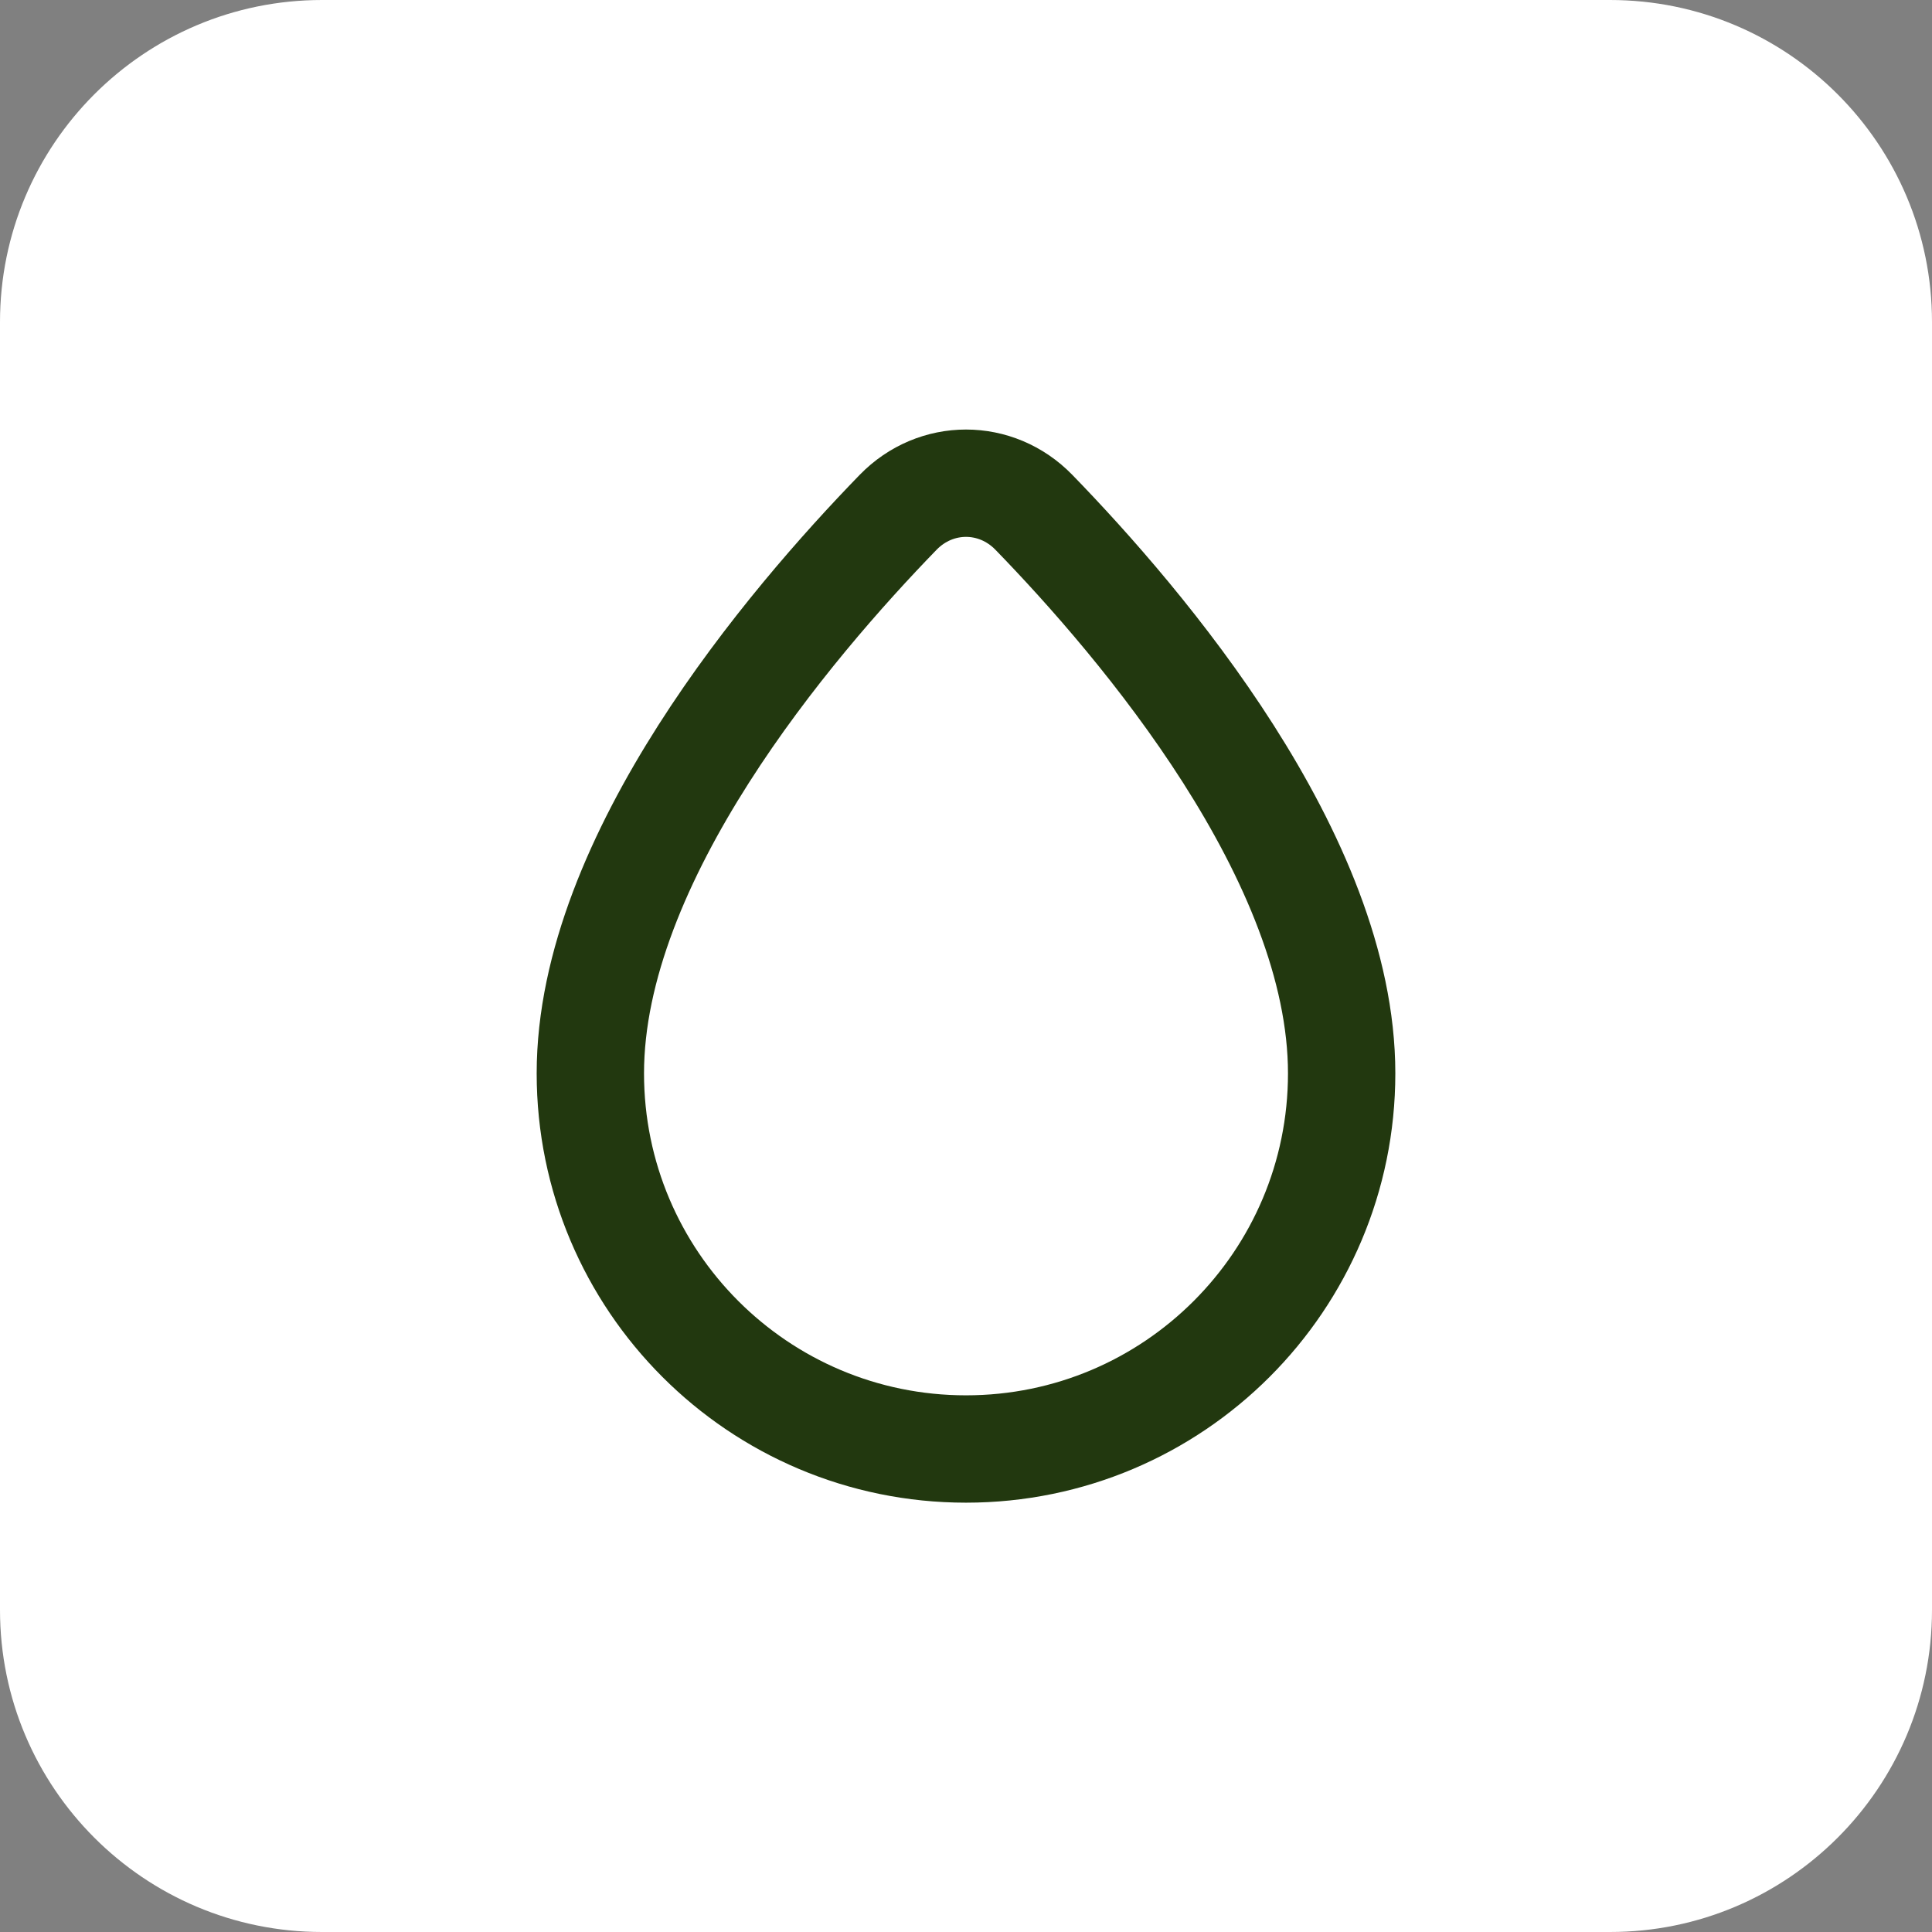
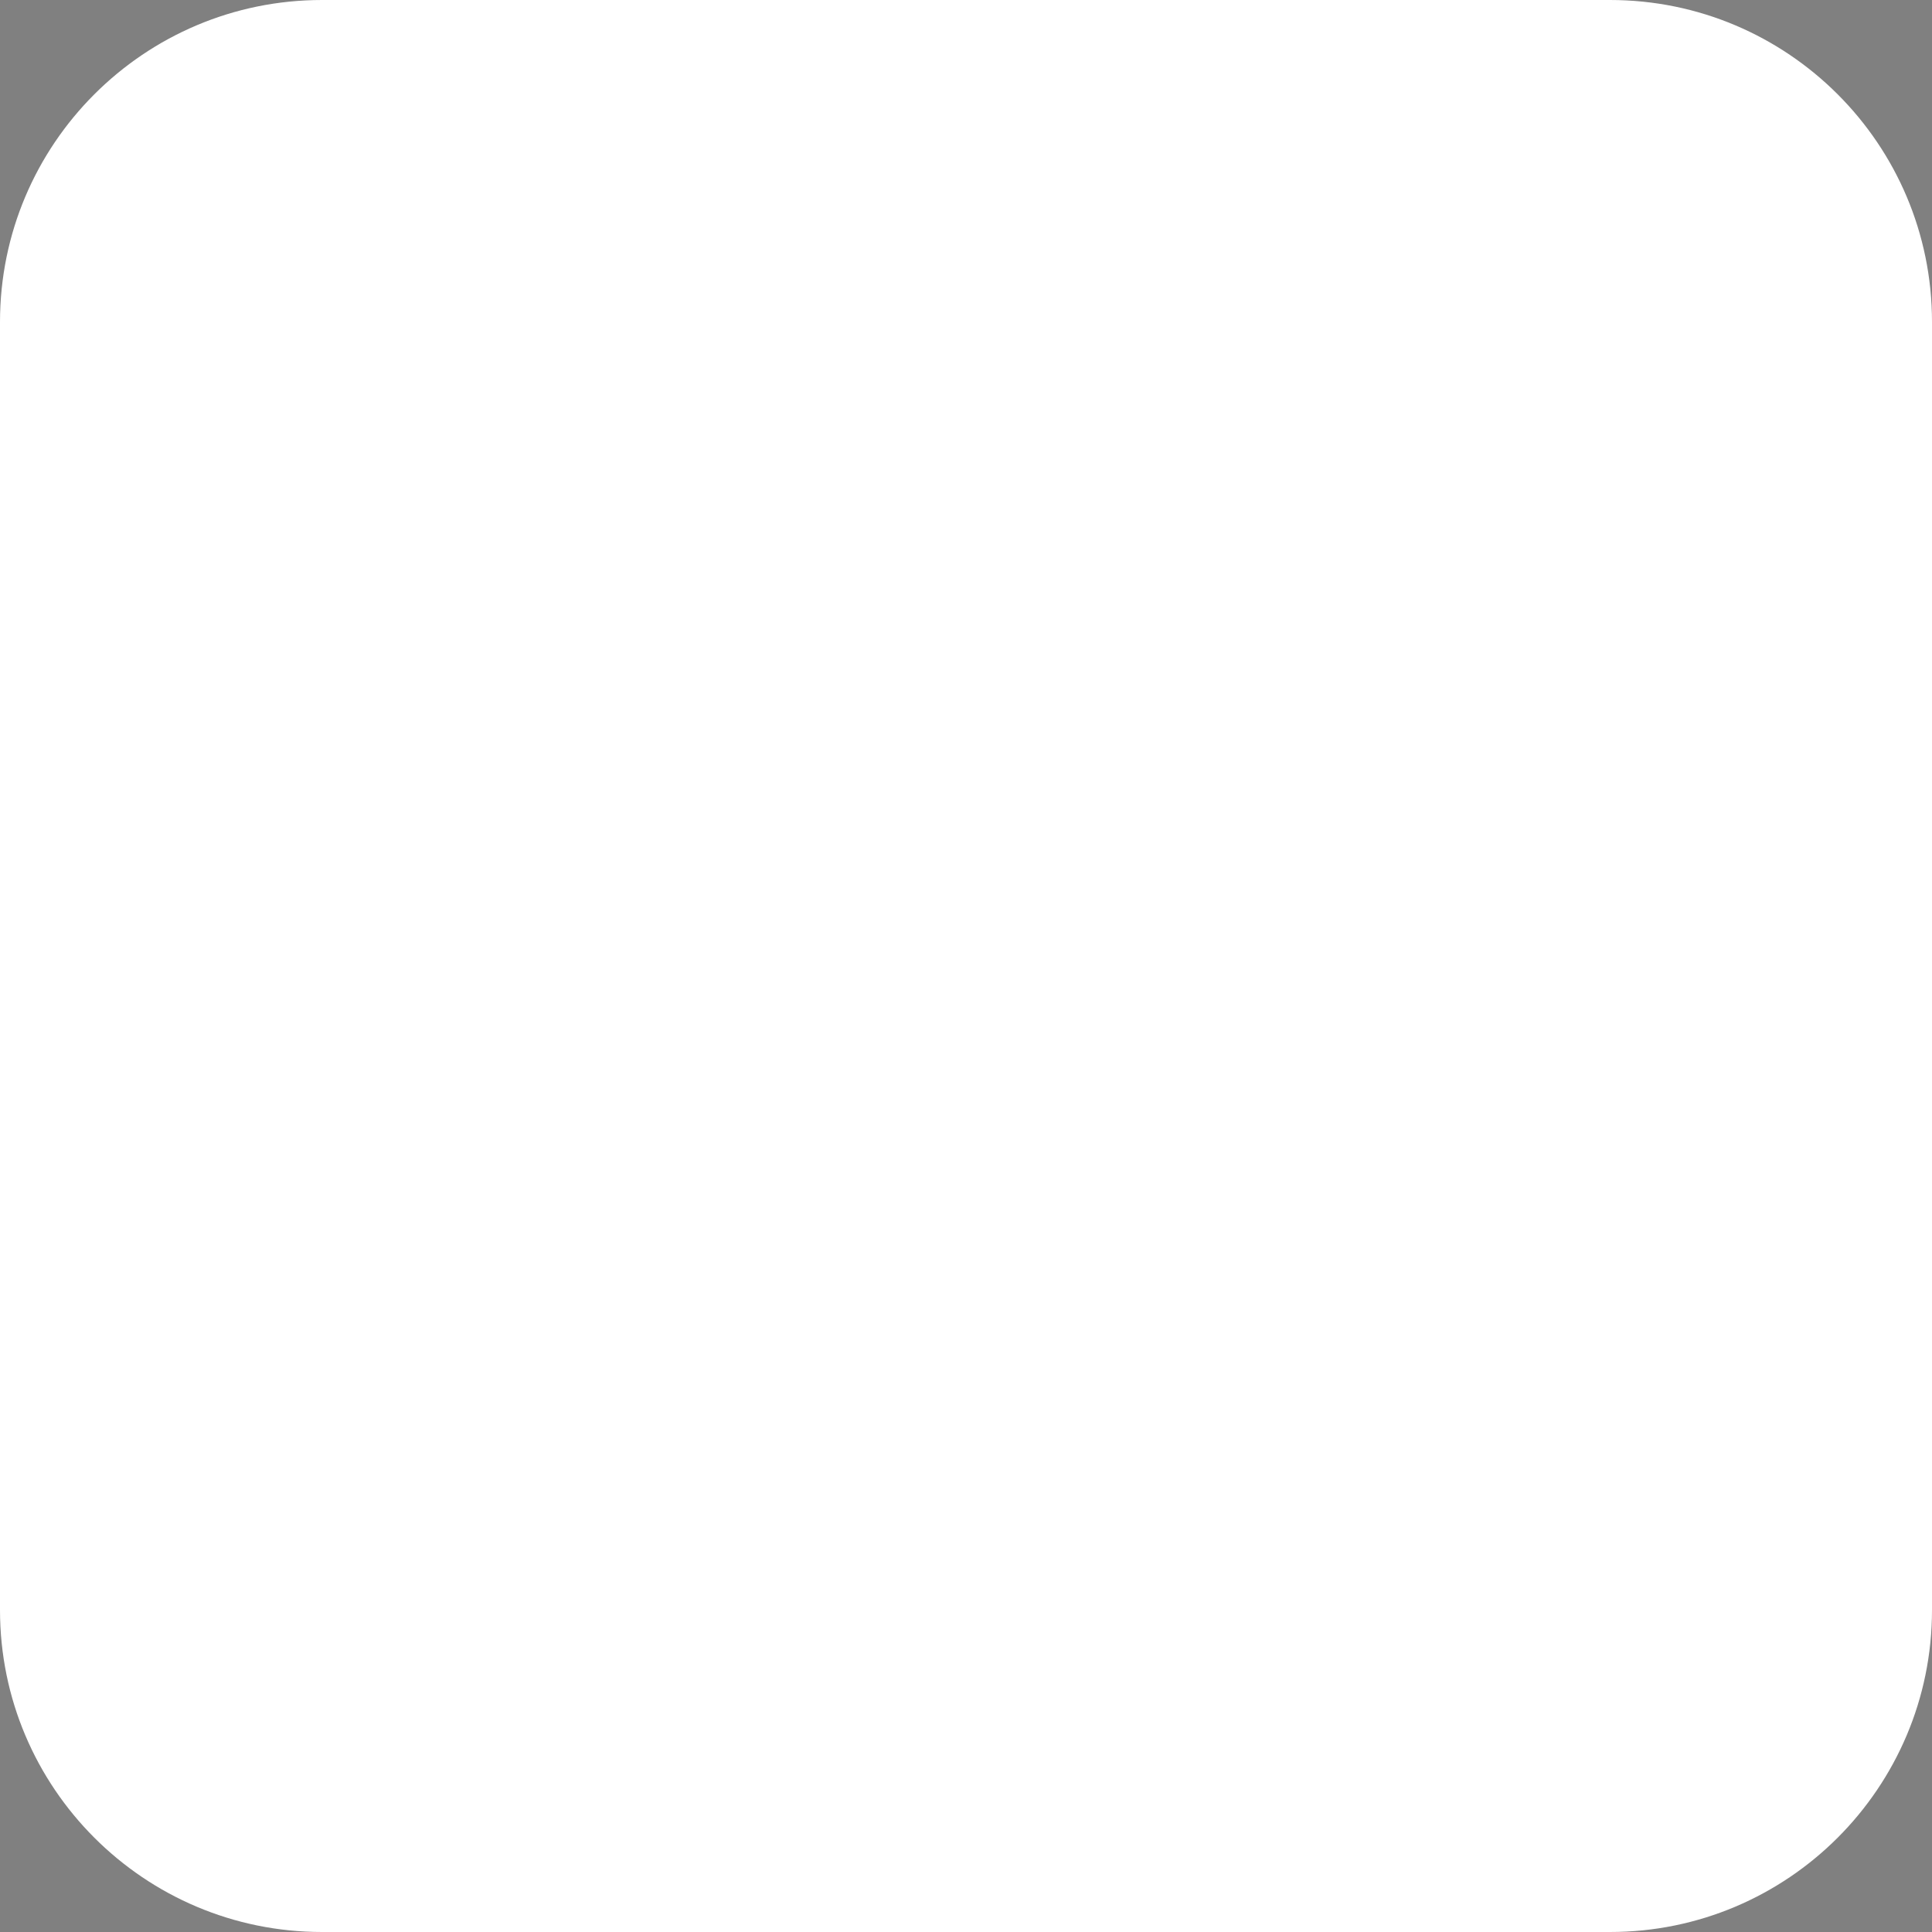
<svg xmlns="http://www.w3.org/2000/svg" width="48" height="48" viewBox="0 0 48 48" fill="none">
  <rect x="0" y="0" width="48" height="48" fill="#808080" stroke="none" />
  <path d="M0 8C0 3.582 3.582 0 8 0H40C44.418 0 48 3.582 48 8V40C48 44.418 44.418 48 40 48H8C3.582 48 0 44.418 0 40V8Z" fill="white" />
-   <path d="M33.333 26.667C33.333 31.822 29.155 36 24 36C18.845 36 14.667 31.822 14.667 26.667C14.667 21.322 19.625 15.496 22.313 12.729C23.251 11.764 24.749 11.764 25.687 12.729C28.375 15.496 33.333 21.322 33.333 26.667Z" stroke="#22380F" stroke-width="2.667" stroke-linejoin="round" />
</svg>